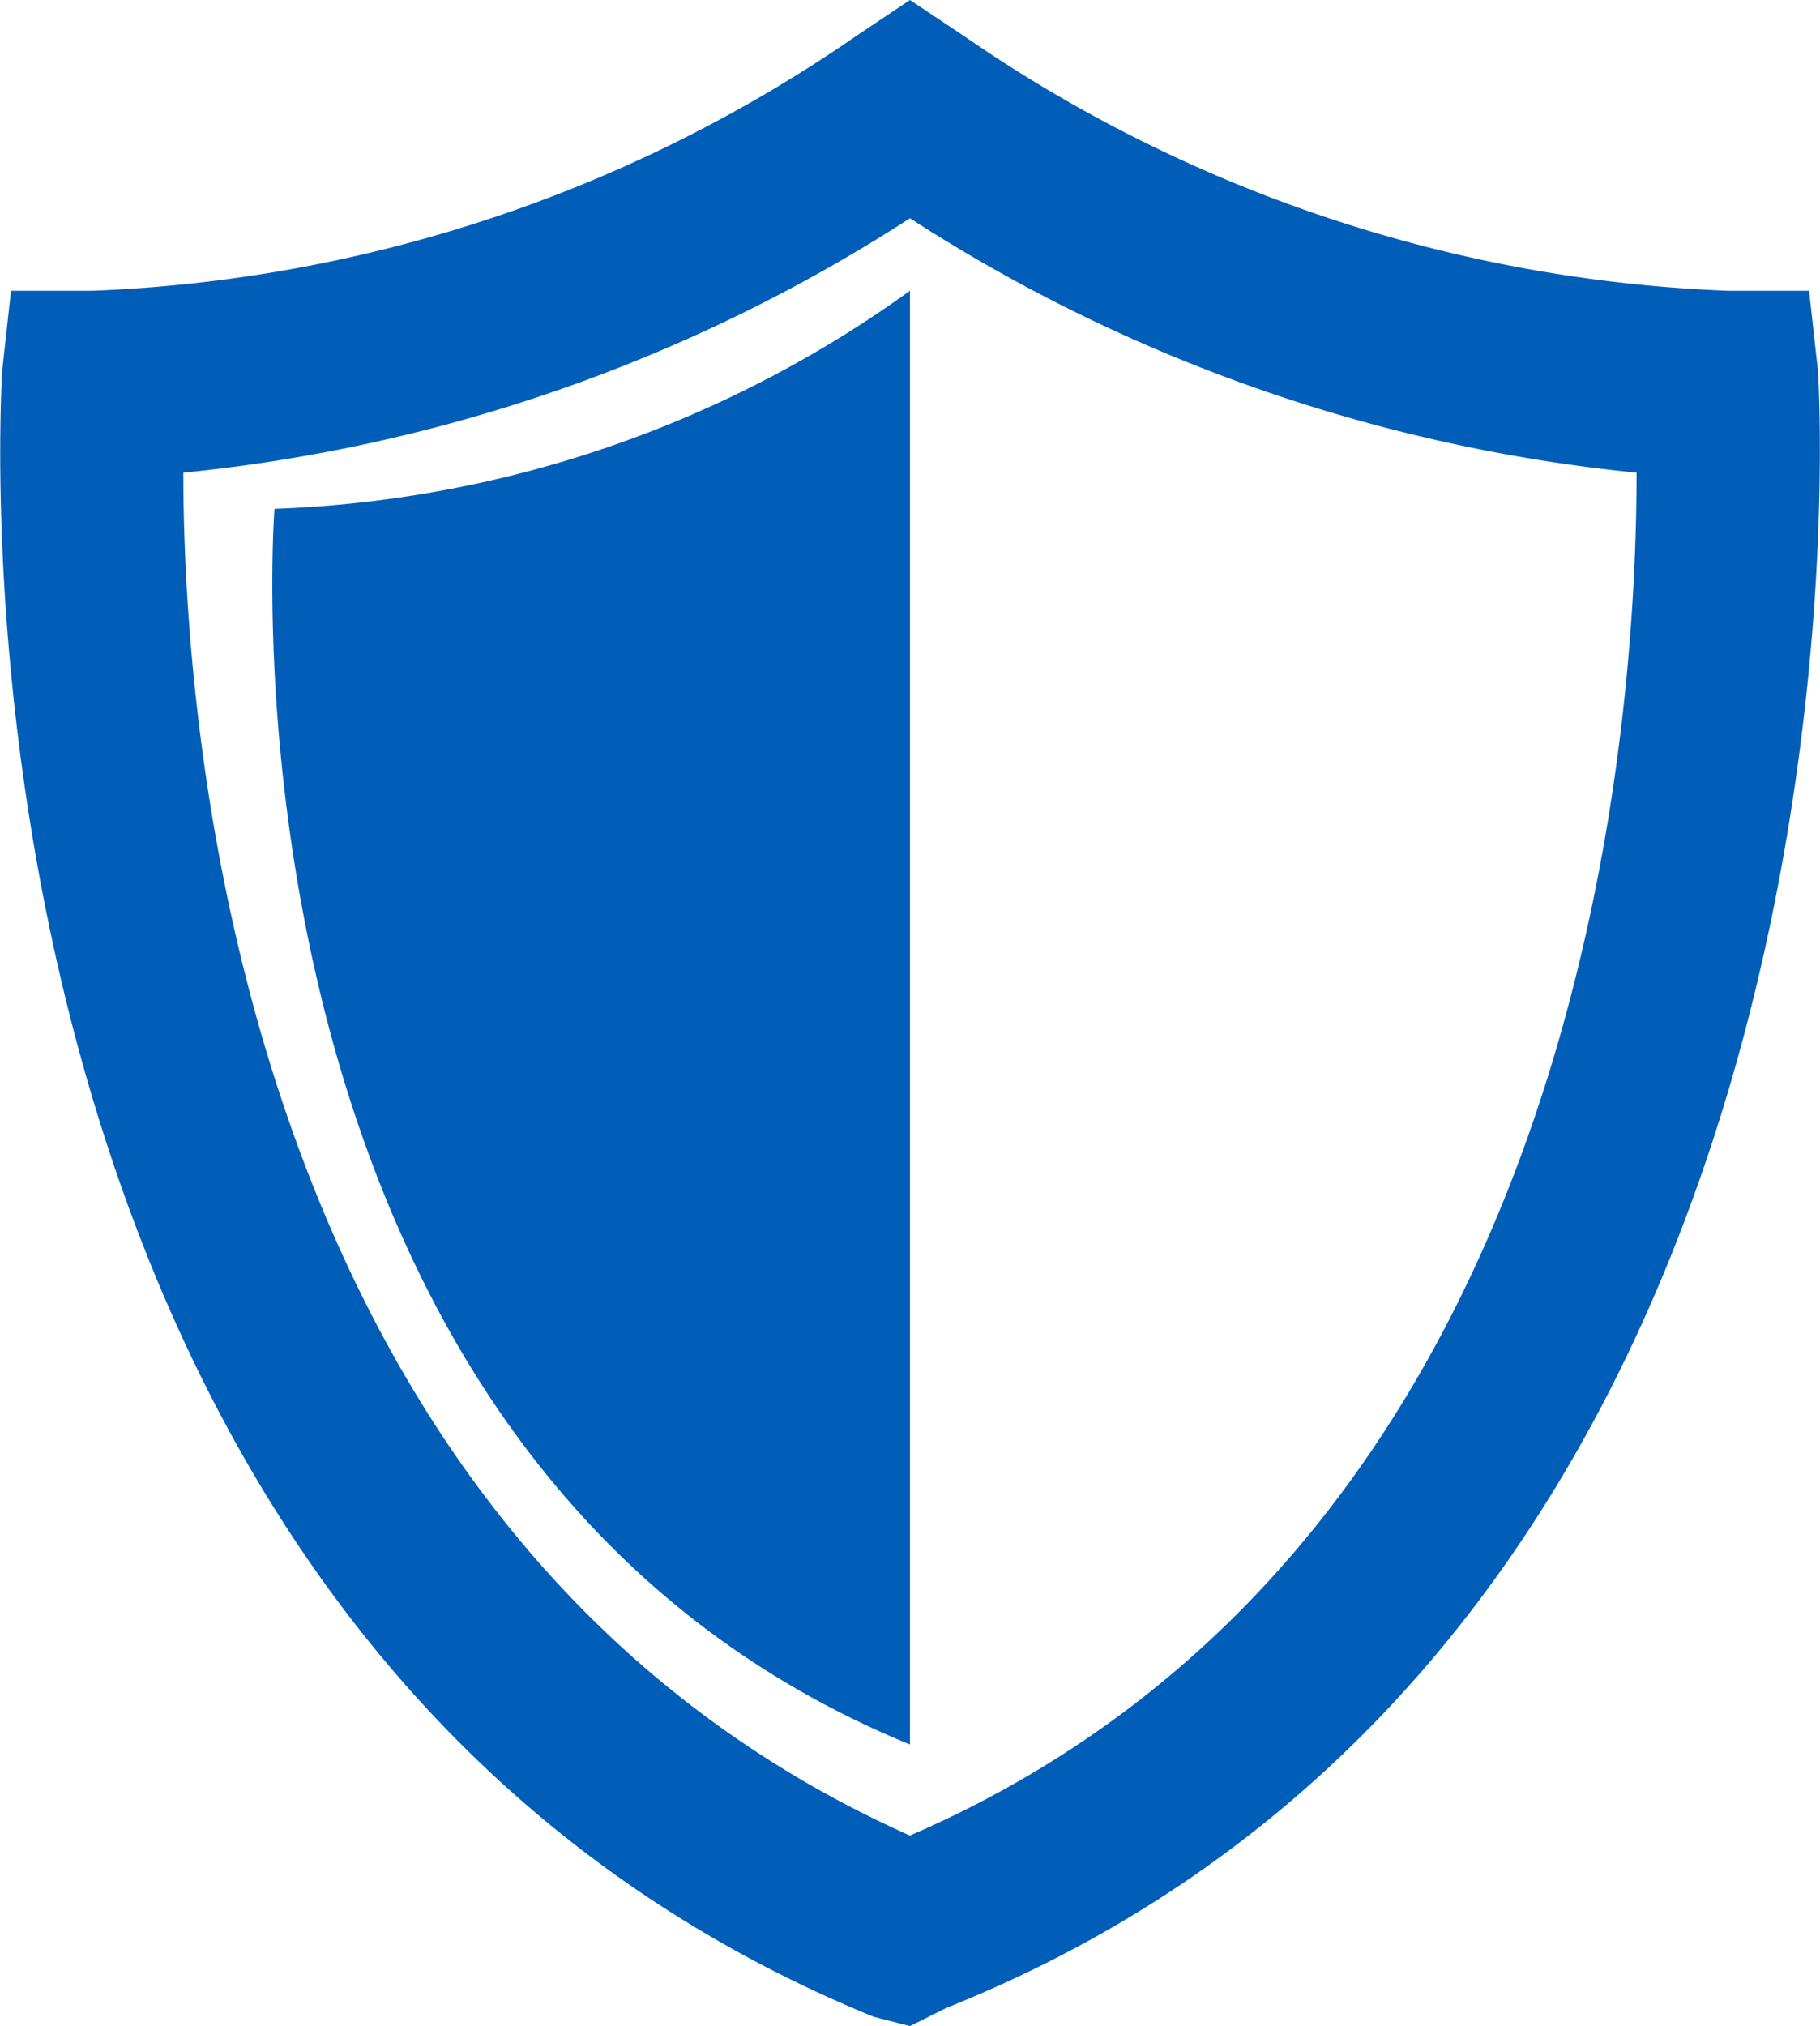
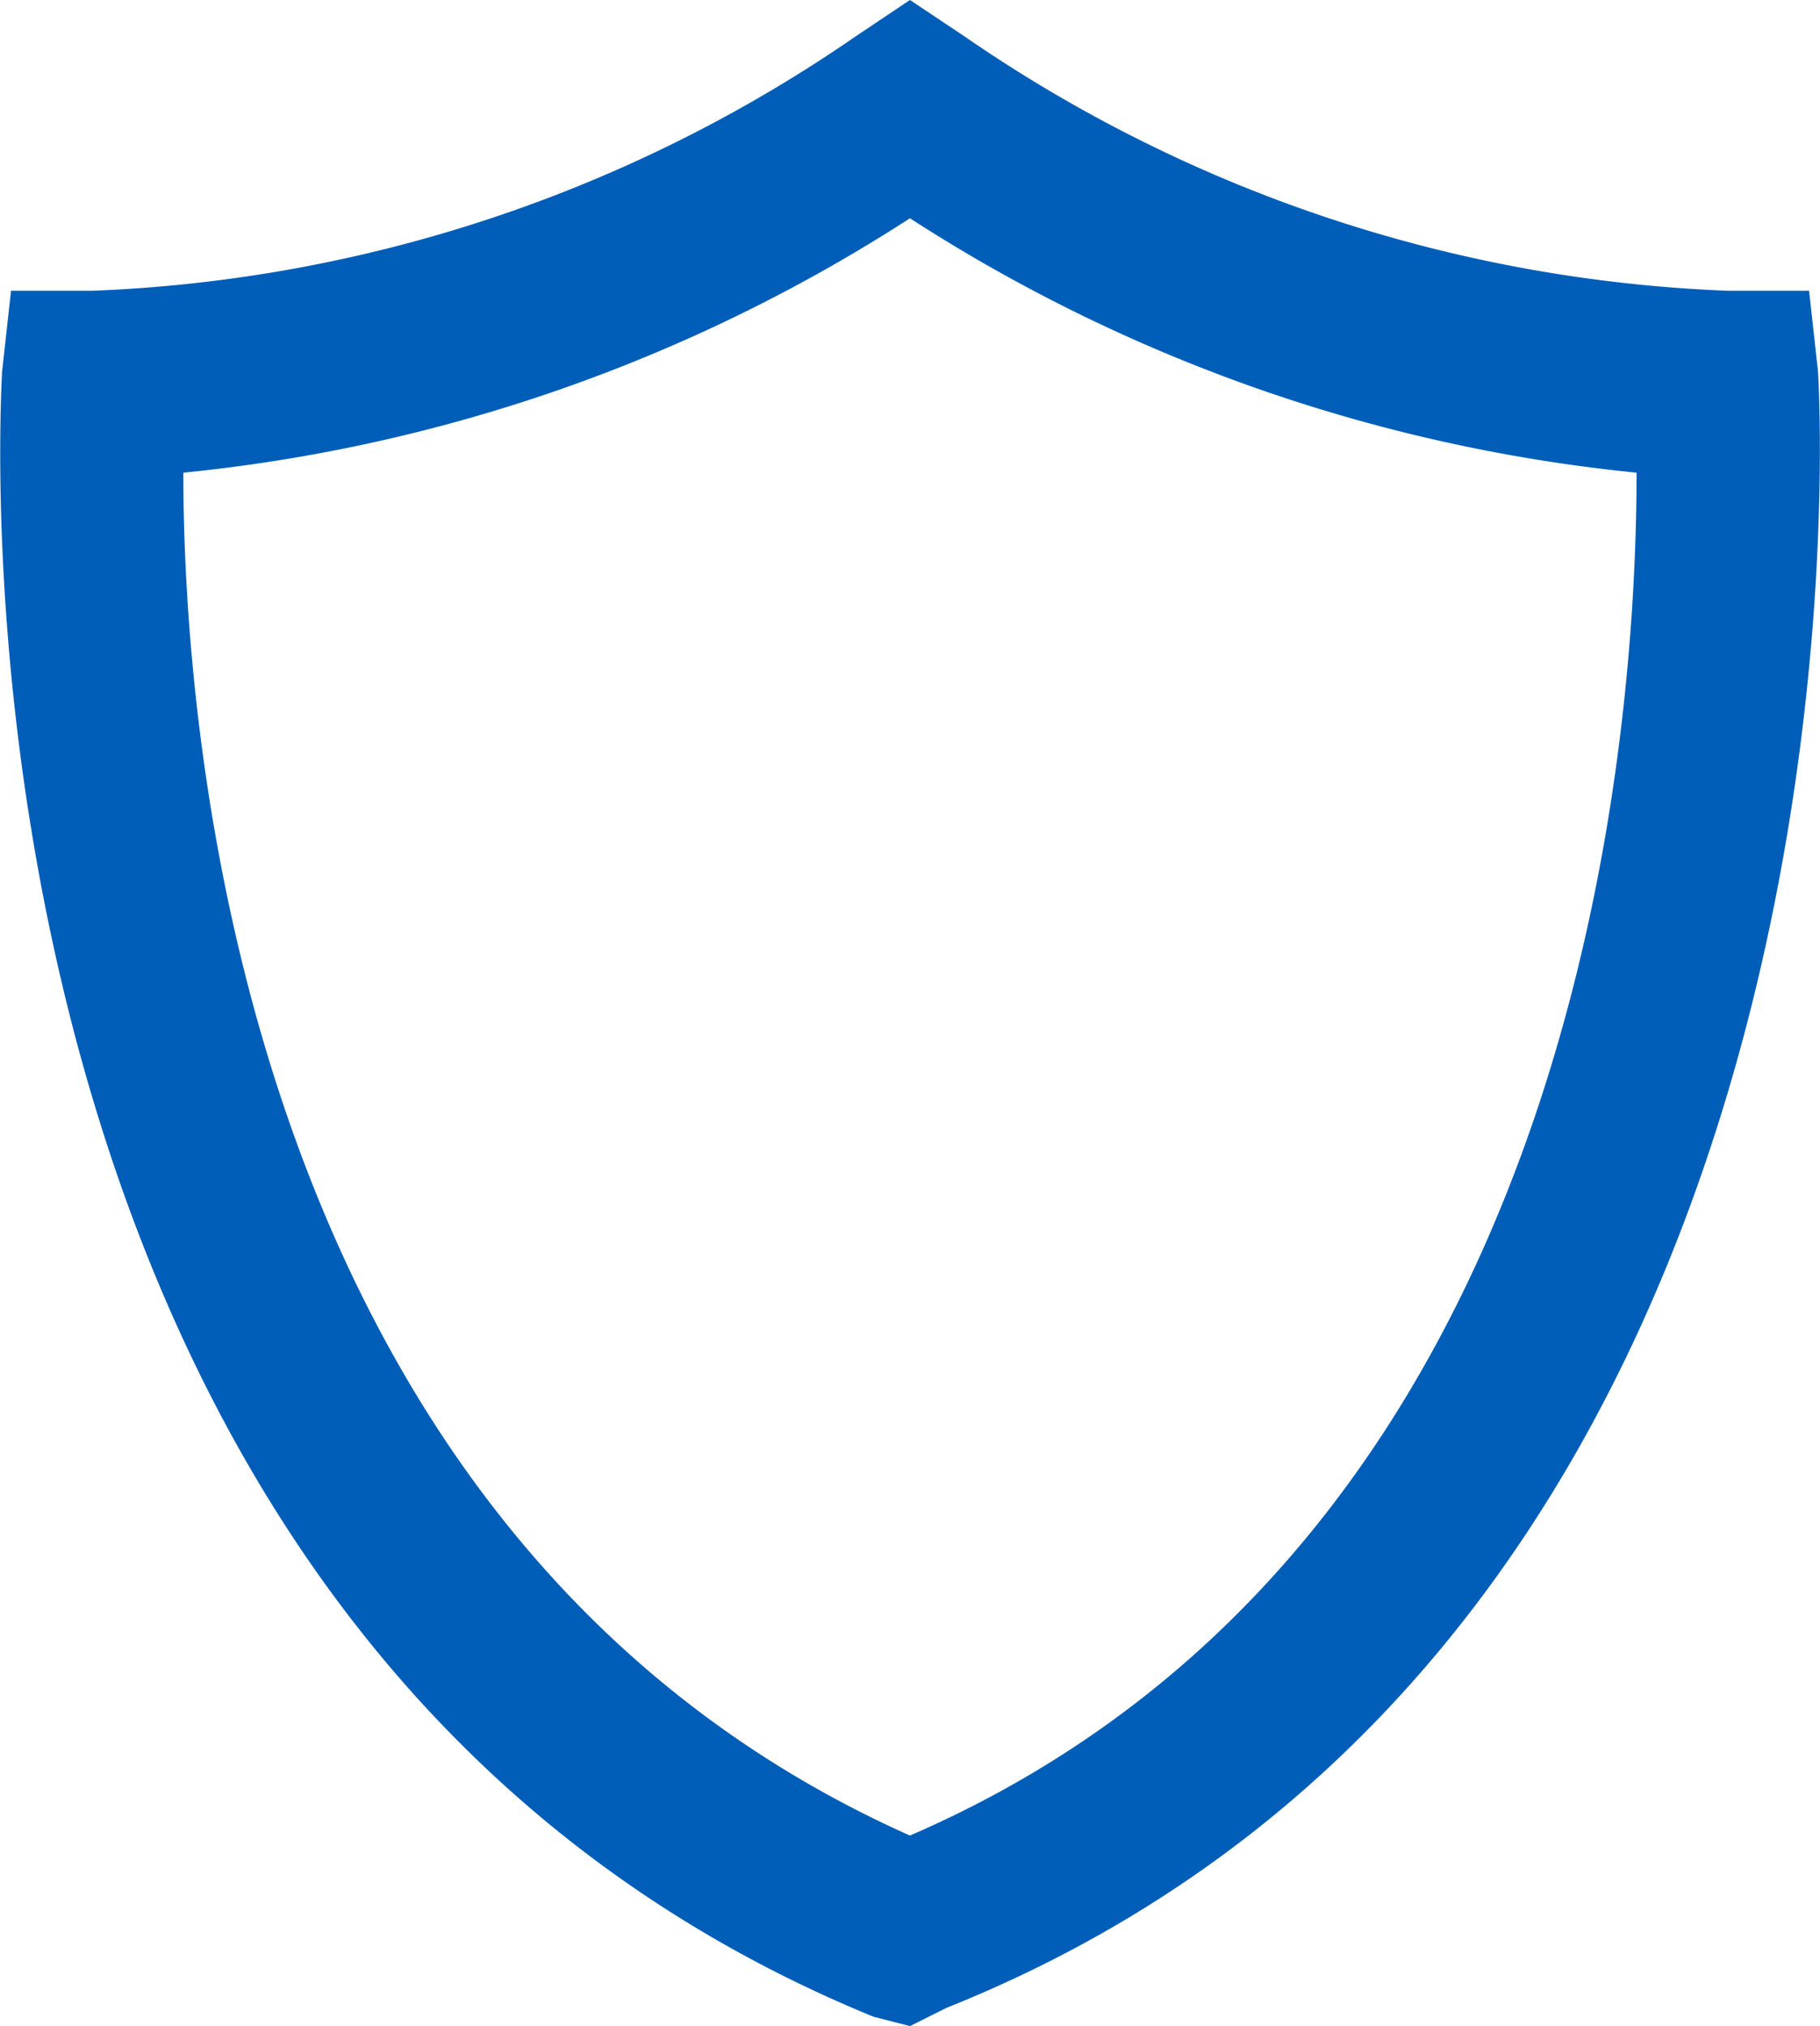
<svg xmlns="http://www.w3.org/2000/svg" width="17.333" height="19.289" viewBox="0 0 17.333 19.289">
  <g id="shield" transform="translate(-1.981 -0.8)">
    <g id="Group_40" data-name="Group 40" transform="translate(1.981 0.8)">
      <path id="Path_147" data-name="Path 147" d="M10.647,20.089,10.3,20C1.219,16.283,2,4.519,2,4.346l.086-.778h.778a13.725,13.725,0,0,0,7.266-2.422L10.647.8l.519.346a13.725,13.725,0,0,0,7.266,2.422h.778l.086.778c0,.086.778,11.937-8.3,15.569ZM3.727,5.3c0,2.422.519,10.12,6.92,12.975,6.4-2.768,6.92-10.466,6.92-12.975a15.585,15.585,0,0,1-6.92-2.422A15.585,15.585,0,0,1,3.727,5.3Z" transform="translate(-1.981 -0.8)" fill="#005eb8" />
    </g>
    <g id="Group_41" data-name="Group 41" transform="translate(4.572 3.568)">
-       <path id="Path_148" data-name="Path 148" d="M11.052,17.84C4.3,15.072,5,6.076,5,6.076A11.008,11.008,0,0,0,11.052,4Z" transform="translate(-4.977 -4)" fill="#005eb8" />
-     </g>
+       </g>
  </g>
</svg>